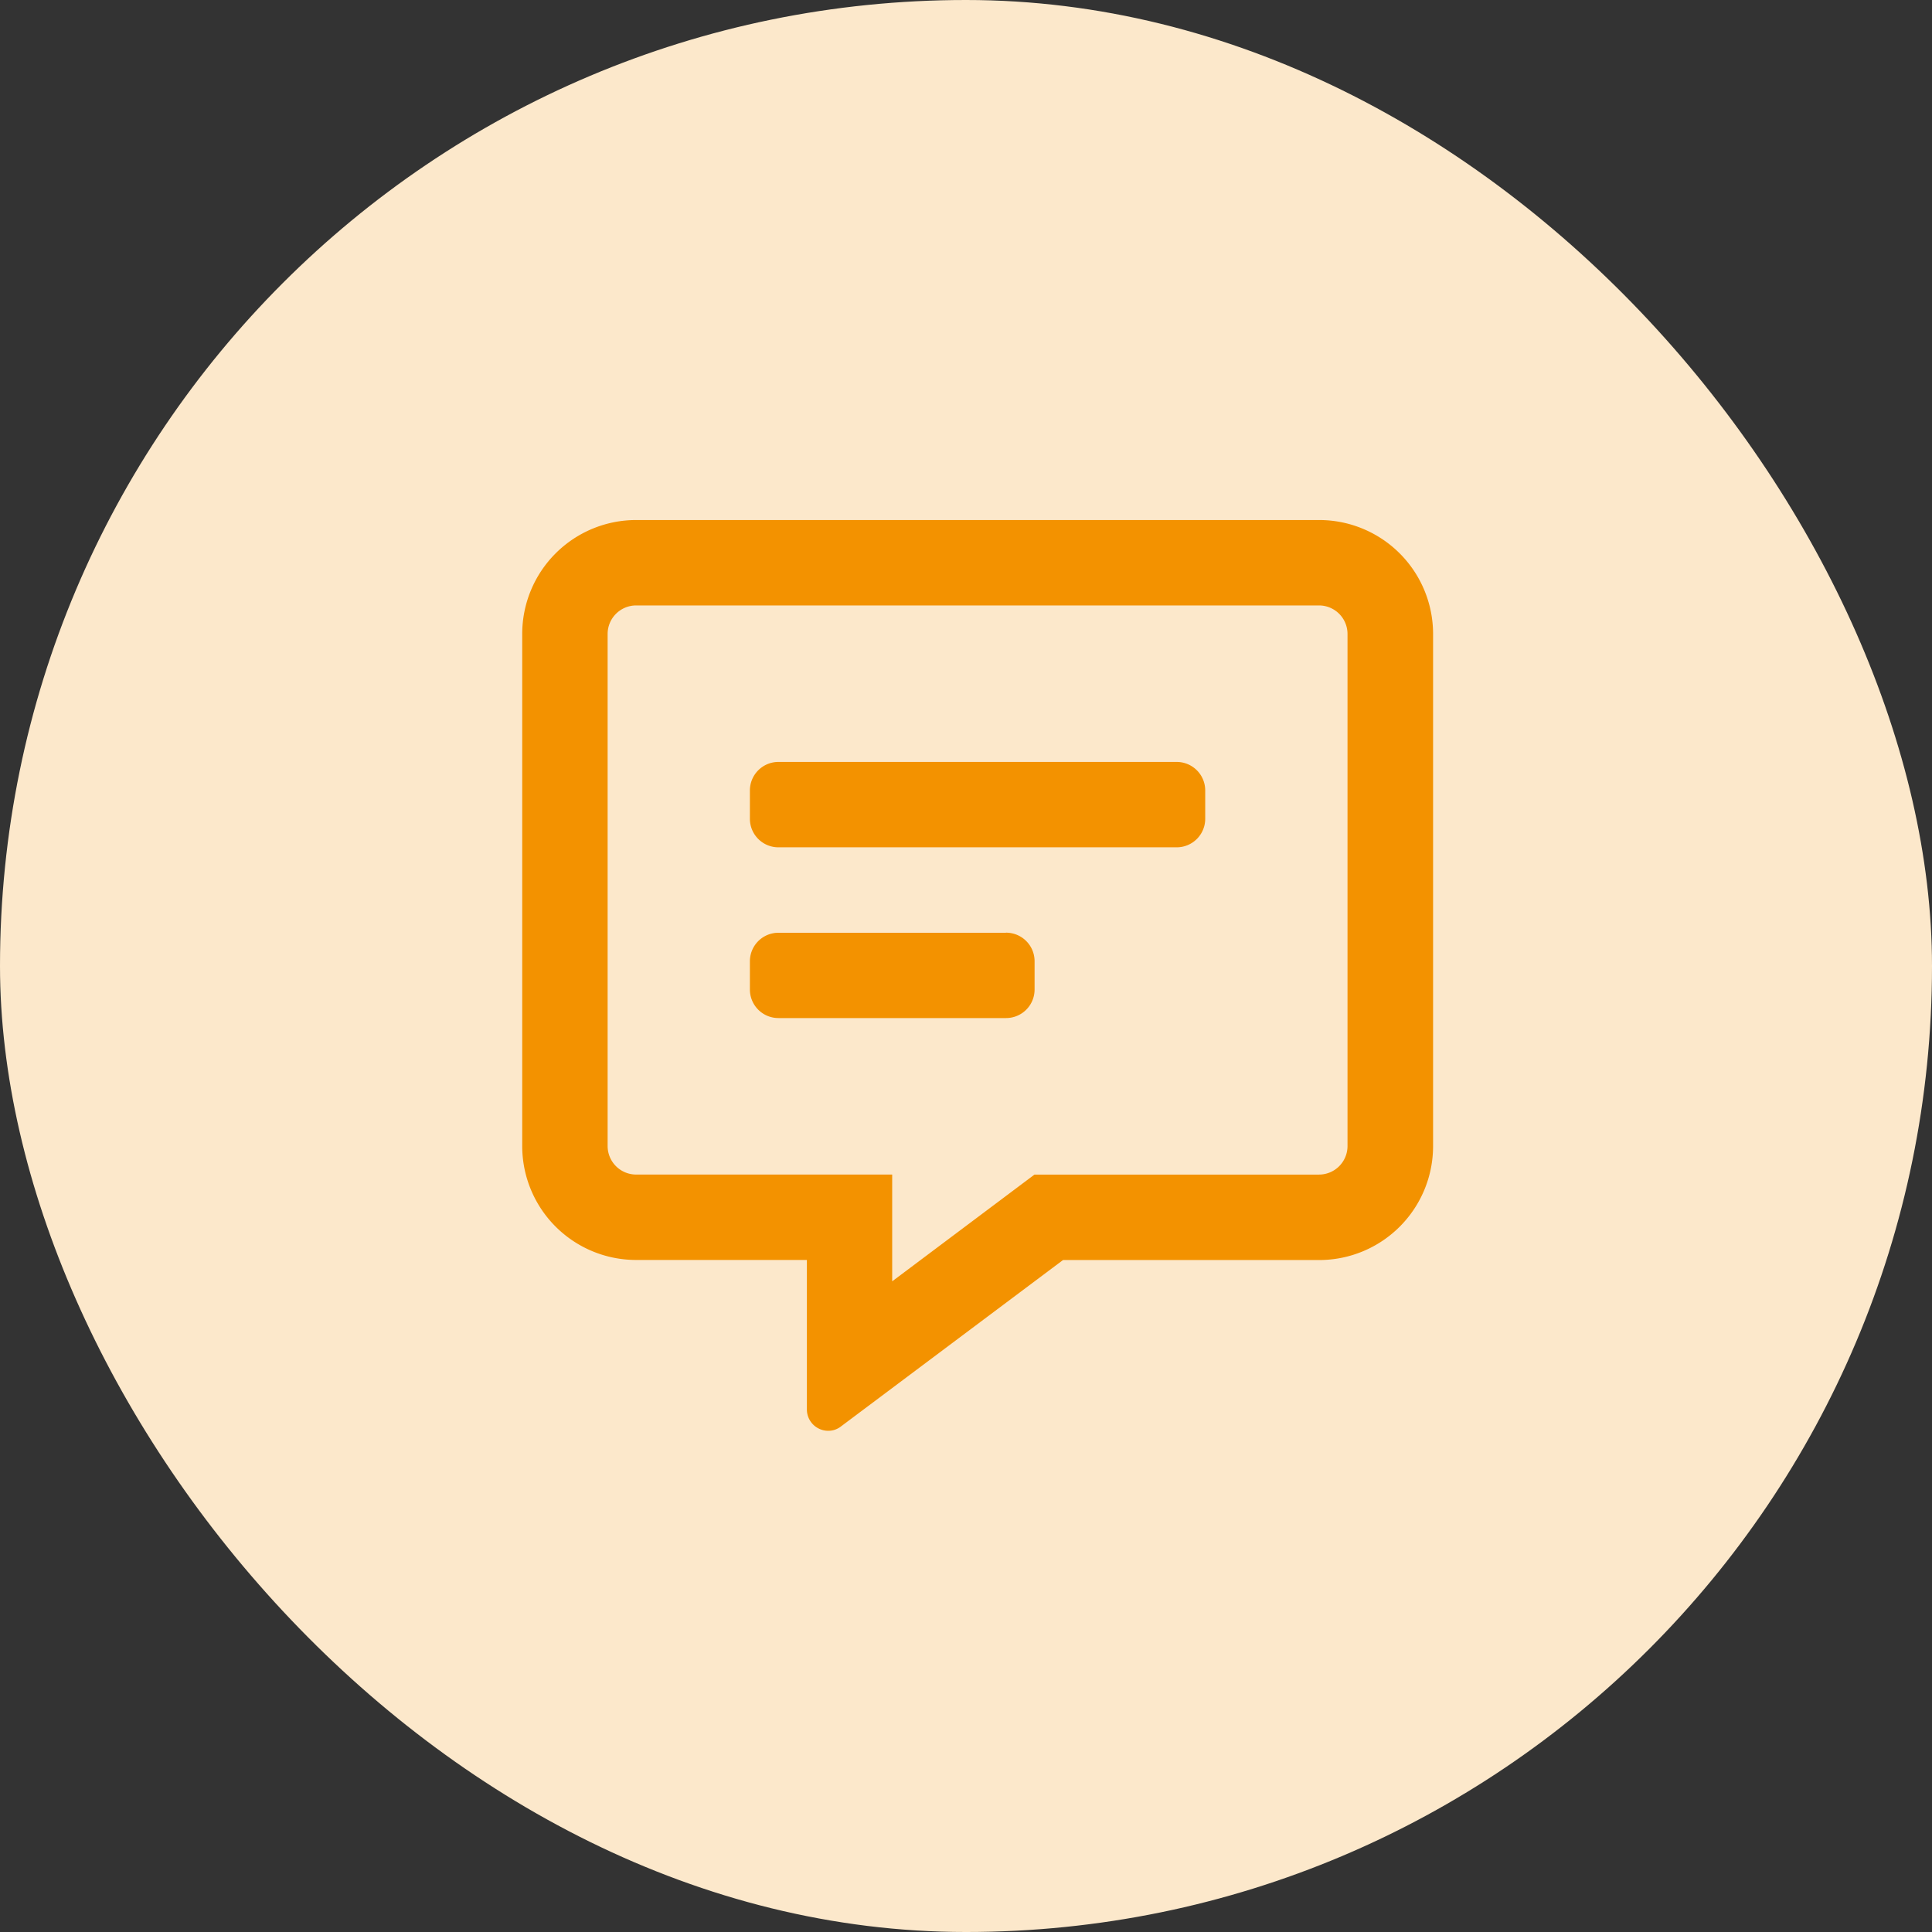
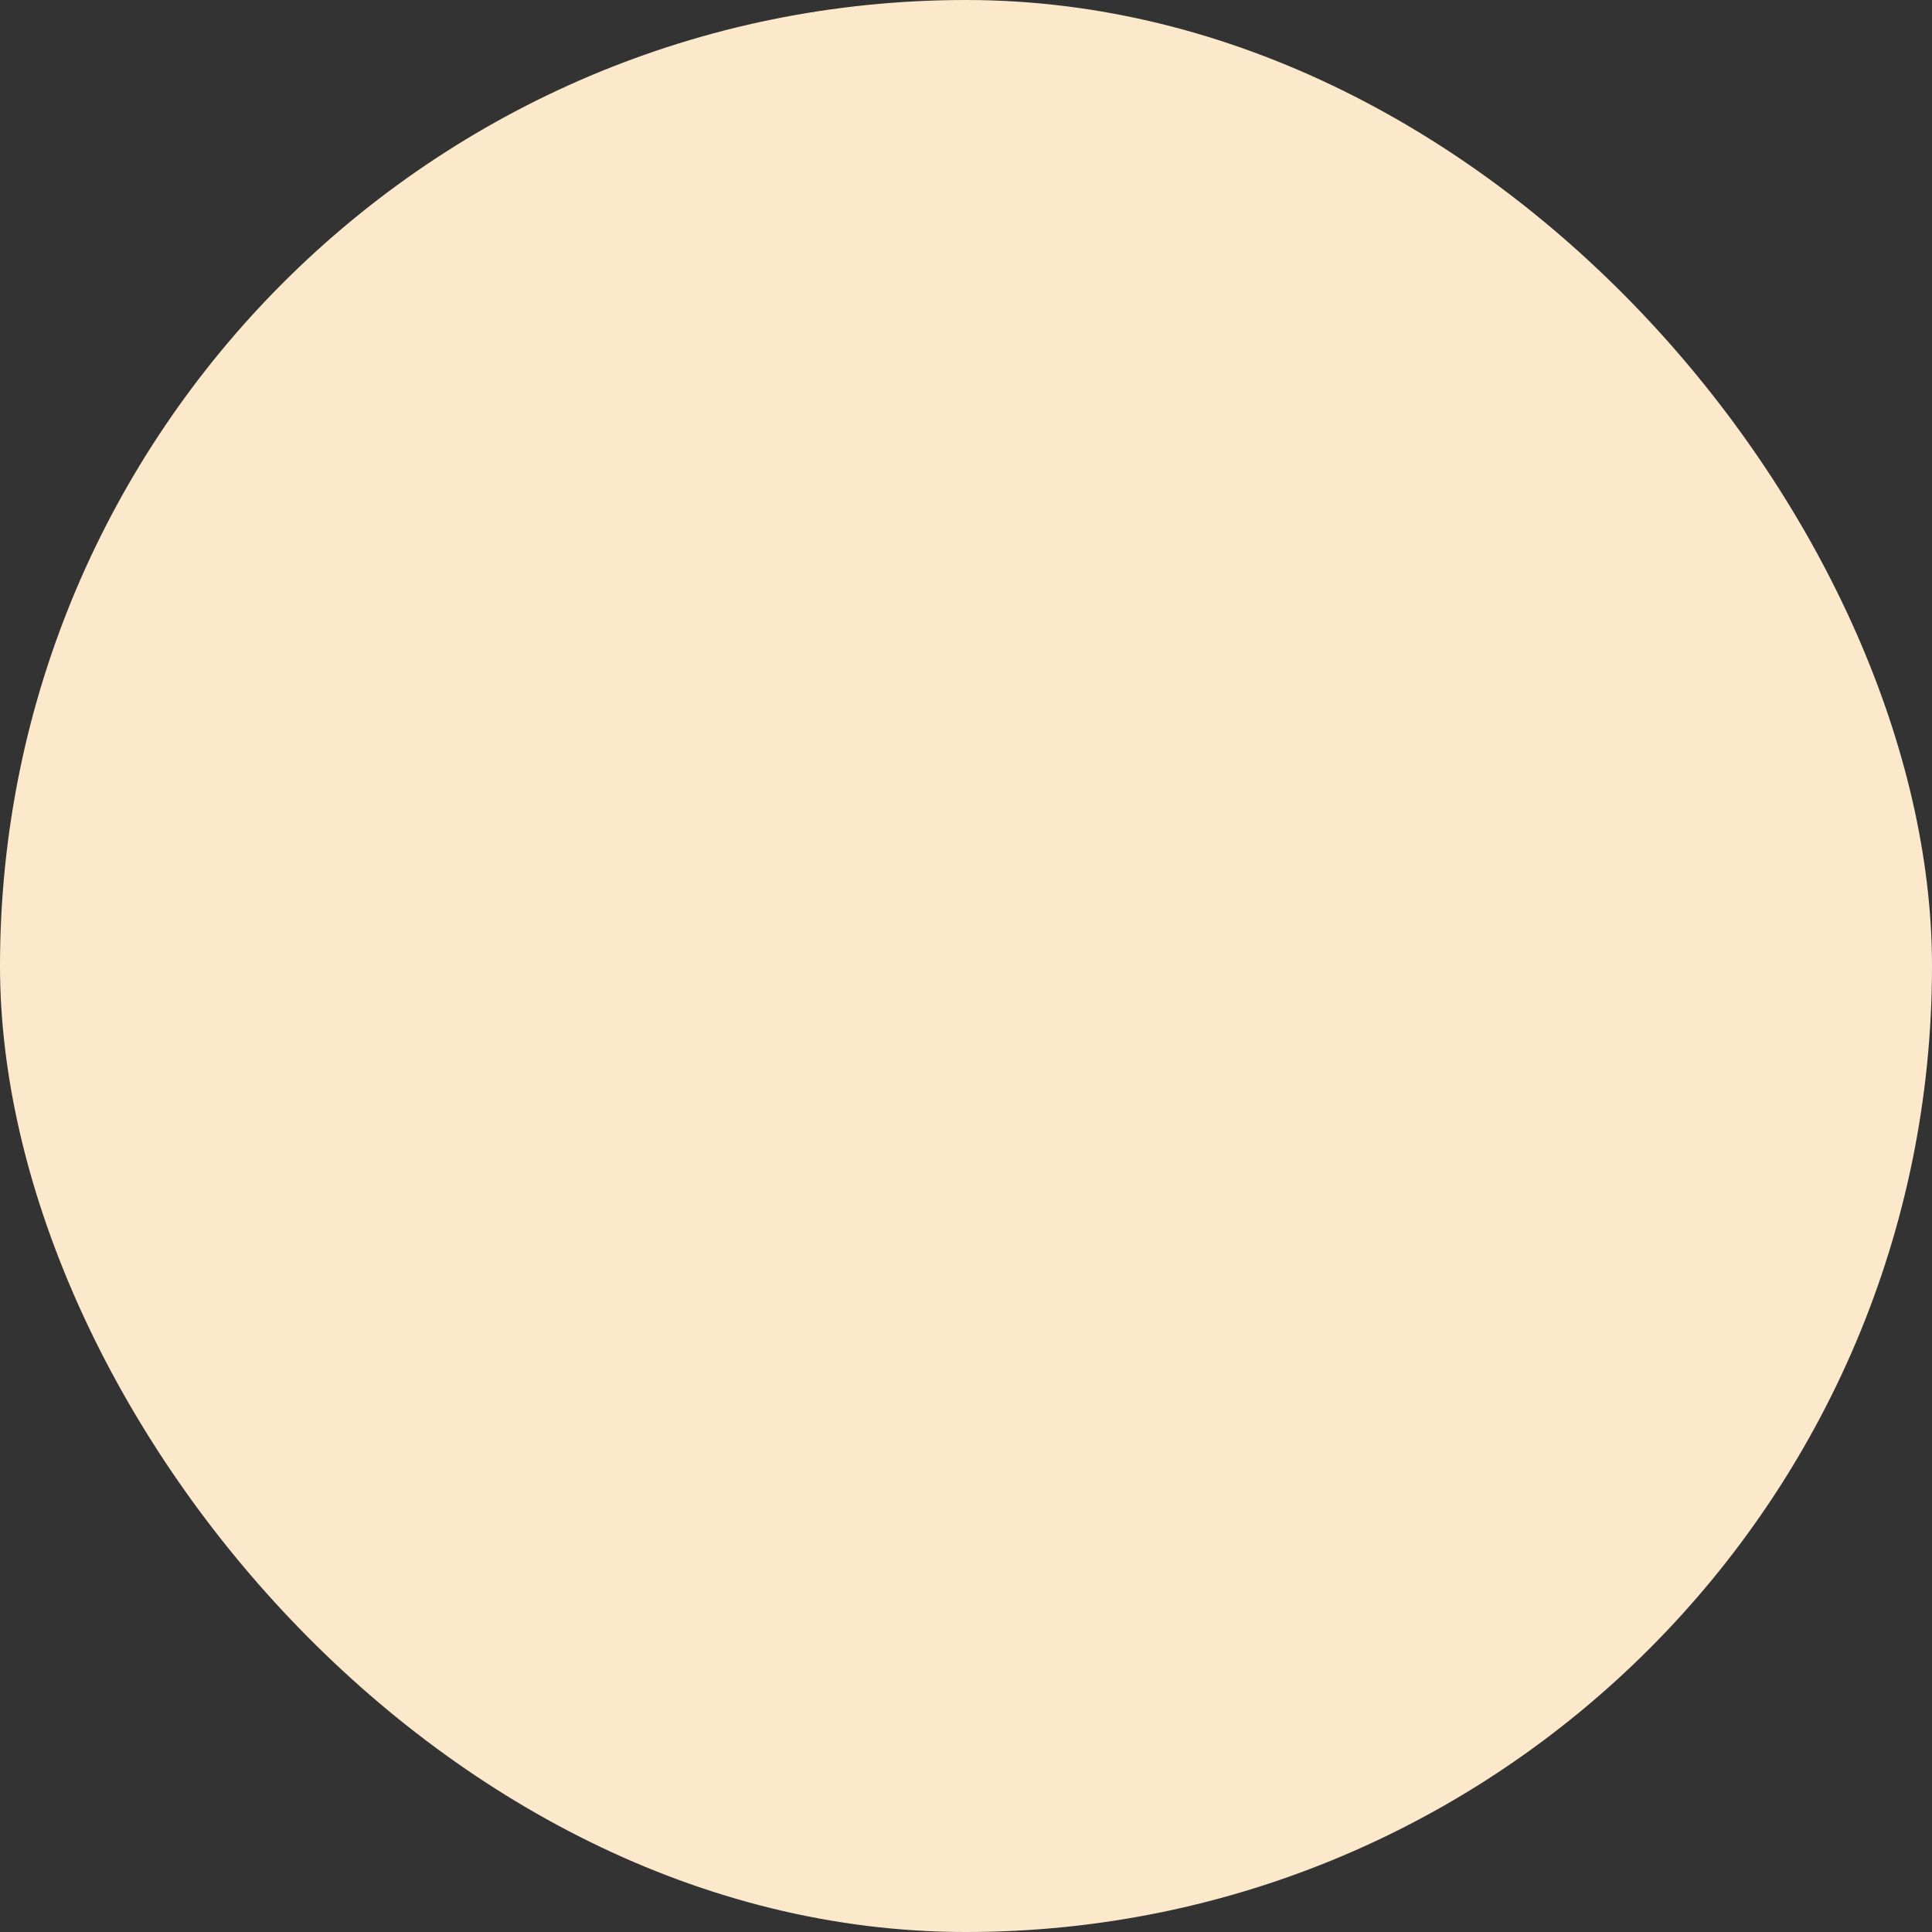
<svg xmlns="http://www.w3.org/2000/svg" width="72.383" height="72.383" viewBox="0 0 72.383 72.383">
  <rect x="0" y="0" width="72.383" height="72.383" fill="#333333" stroke="none" />
  <g transform="translate(-753.375 -2040.028)">
    <rect width="72.383" height="72.383" rx="36.191" transform="translate(753.375 2040.028)" fill="#fce8cb" />
-     <path d="M29.854,0H4.265A4.269,4.269,0,0,0,0,4.265V23.457a4.269,4.269,0,0,0,4.265,4.265h6.4v5.6a.8.8,0,0,0,.8.8.765.765,0,0,0,.473-.16l8.323-6.237h9.6a4.269,4.269,0,0,0,4.265-4.265V4.265A4.269,4.269,0,0,0,29.854,0ZM30.92,23.457a1.069,1.069,0,0,1-1.066,1.066H19.192l-.853.64-4.478,3.359v-4h-9.6A1.069,1.069,0,0,1,3.2,23.457V4.265A1.069,1.069,0,0,1,4.265,3.2H29.854A1.069,1.069,0,0,1,30.92,4.265Zm-6.4-14.394H9.6A1.069,1.069,0,0,0,8.53,10.129V11.2A1.069,1.069,0,0,0,9.6,12.262H24.523A1.069,1.069,0,0,0,25.589,11.2V10.129A1.069,1.069,0,0,0,24.523,9.063Zm-6.4,6.4H9.6A1.069,1.069,0,0,0,8.53,16.526v1.066A1.069,1.069,0,0,0,9.6,18.659h8.53a1.069,1.069,0,0,0,1.066-1.066V16.526A1.069,1.069,0,0,0,18.126,15.46Z" transform="translate(772.94 2059.511)" fill="#f39200" />
  </g>
</svg>